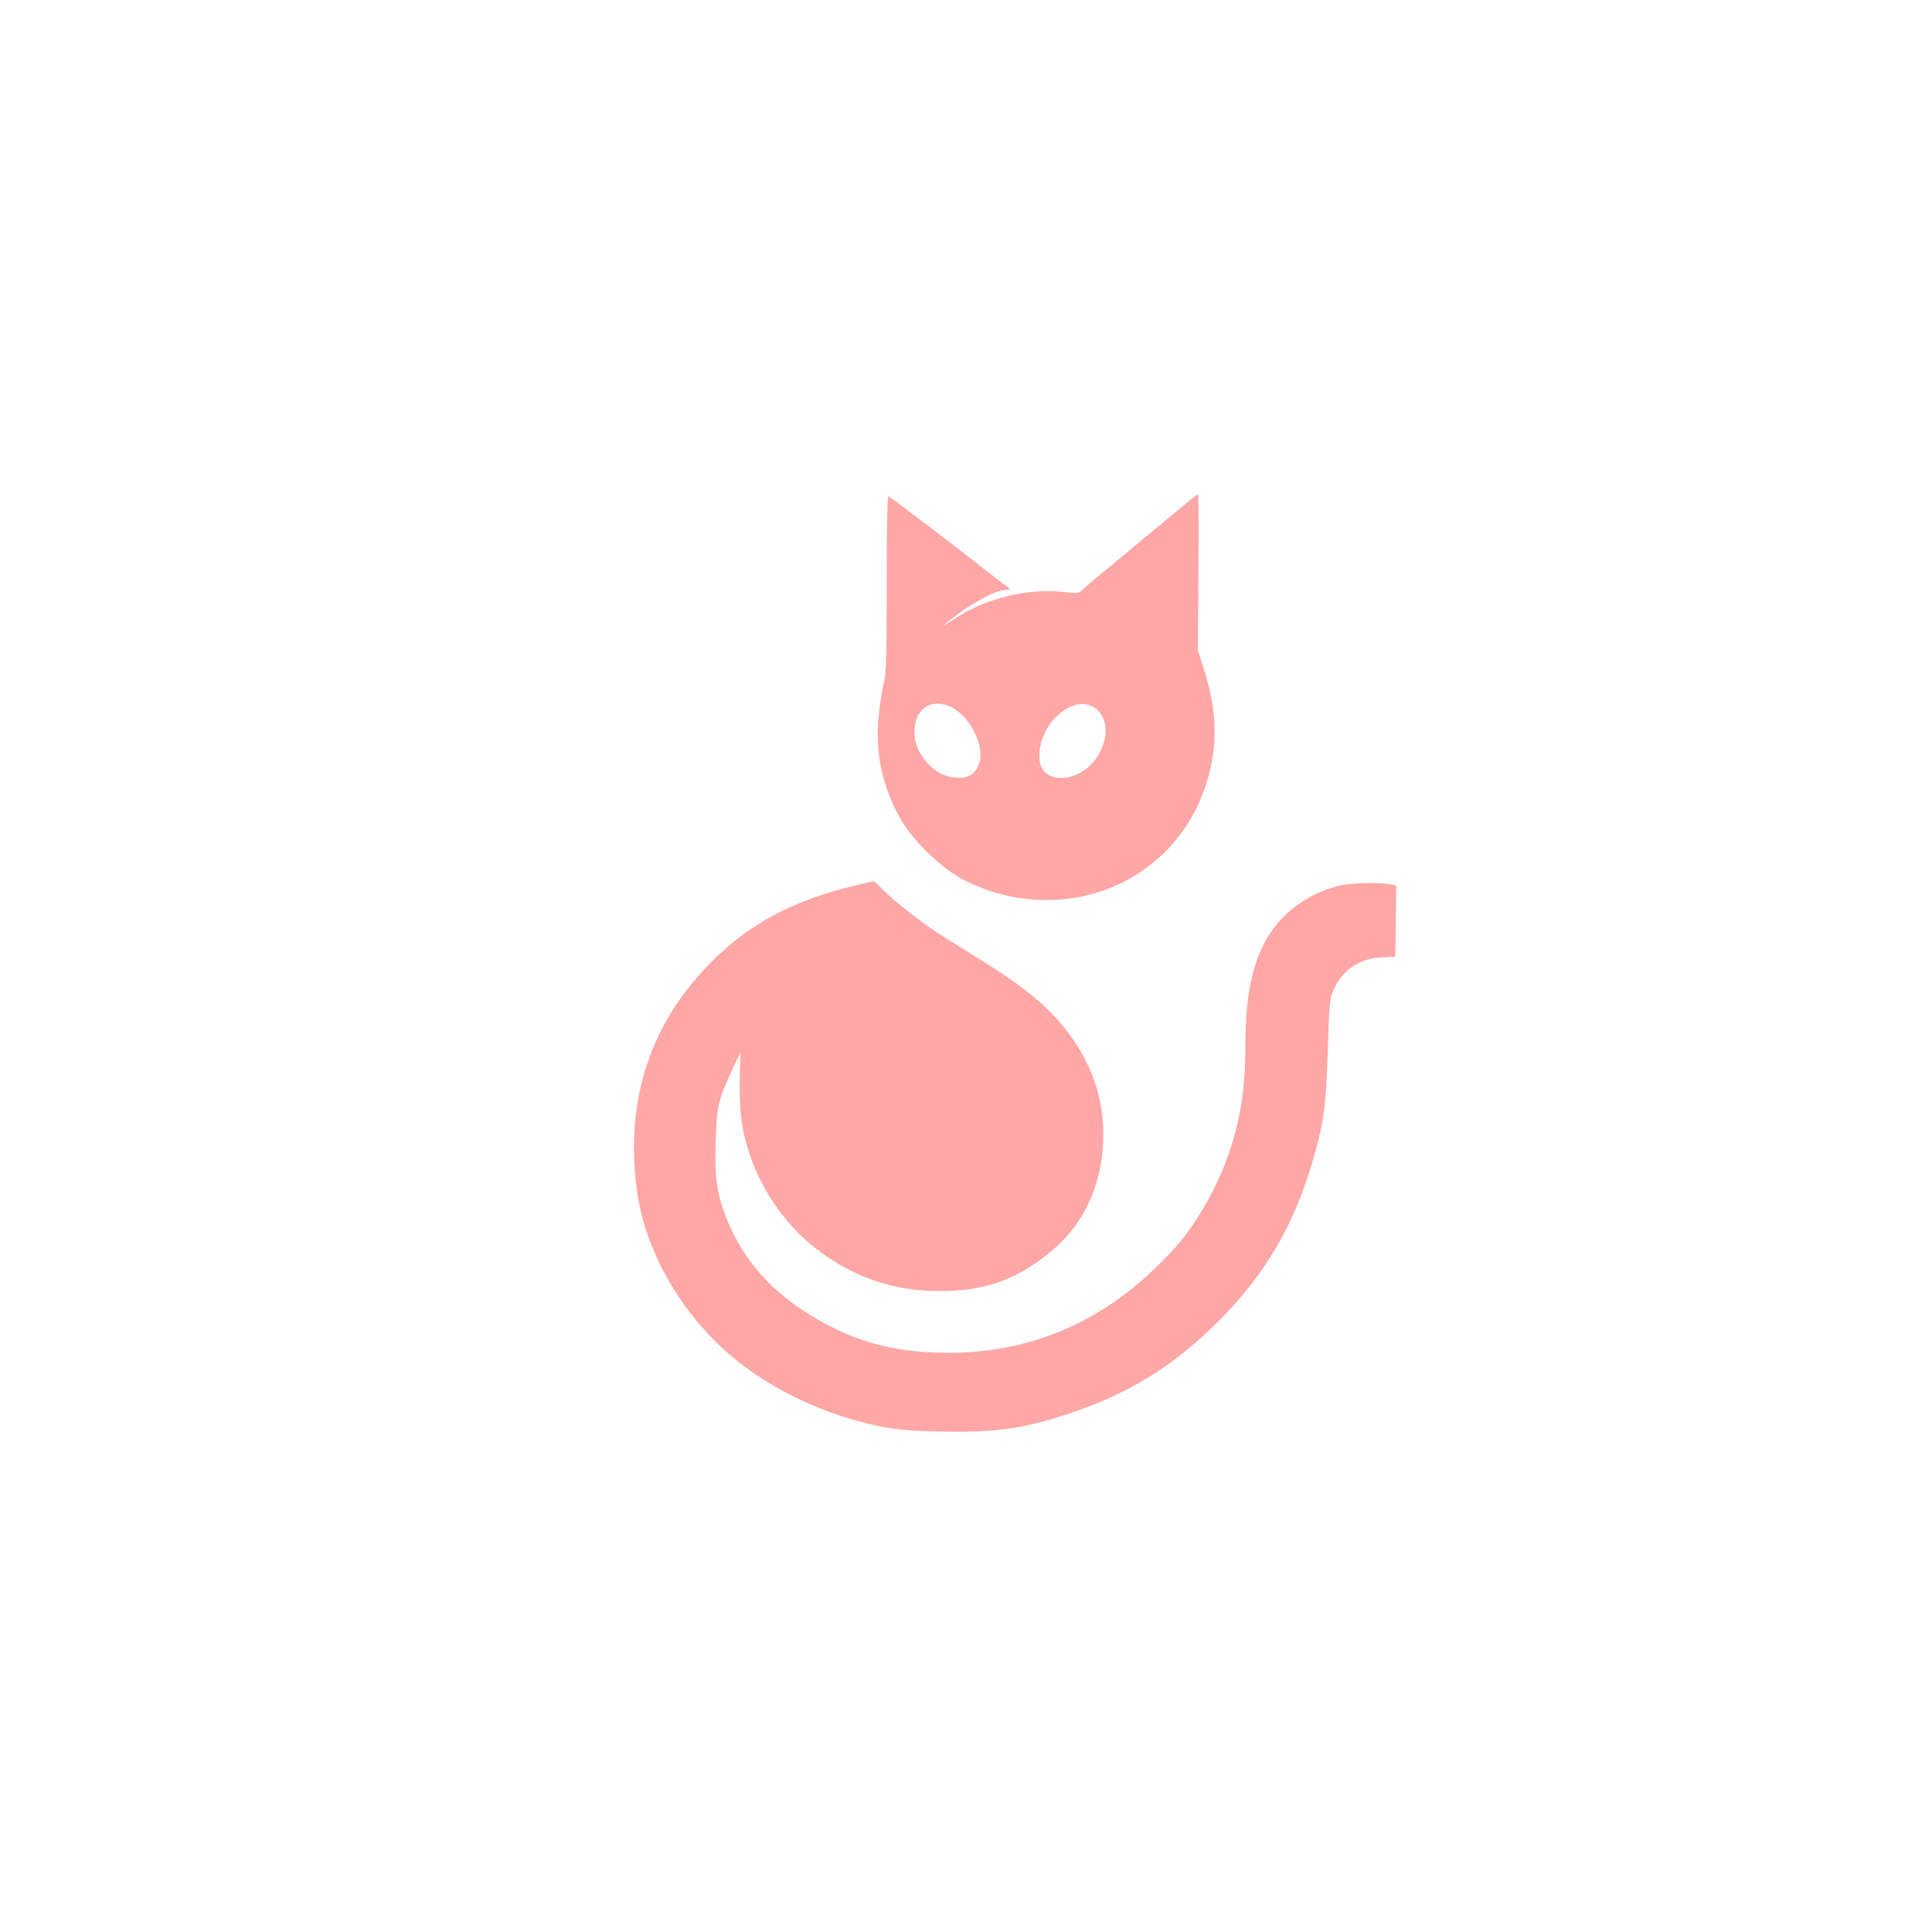
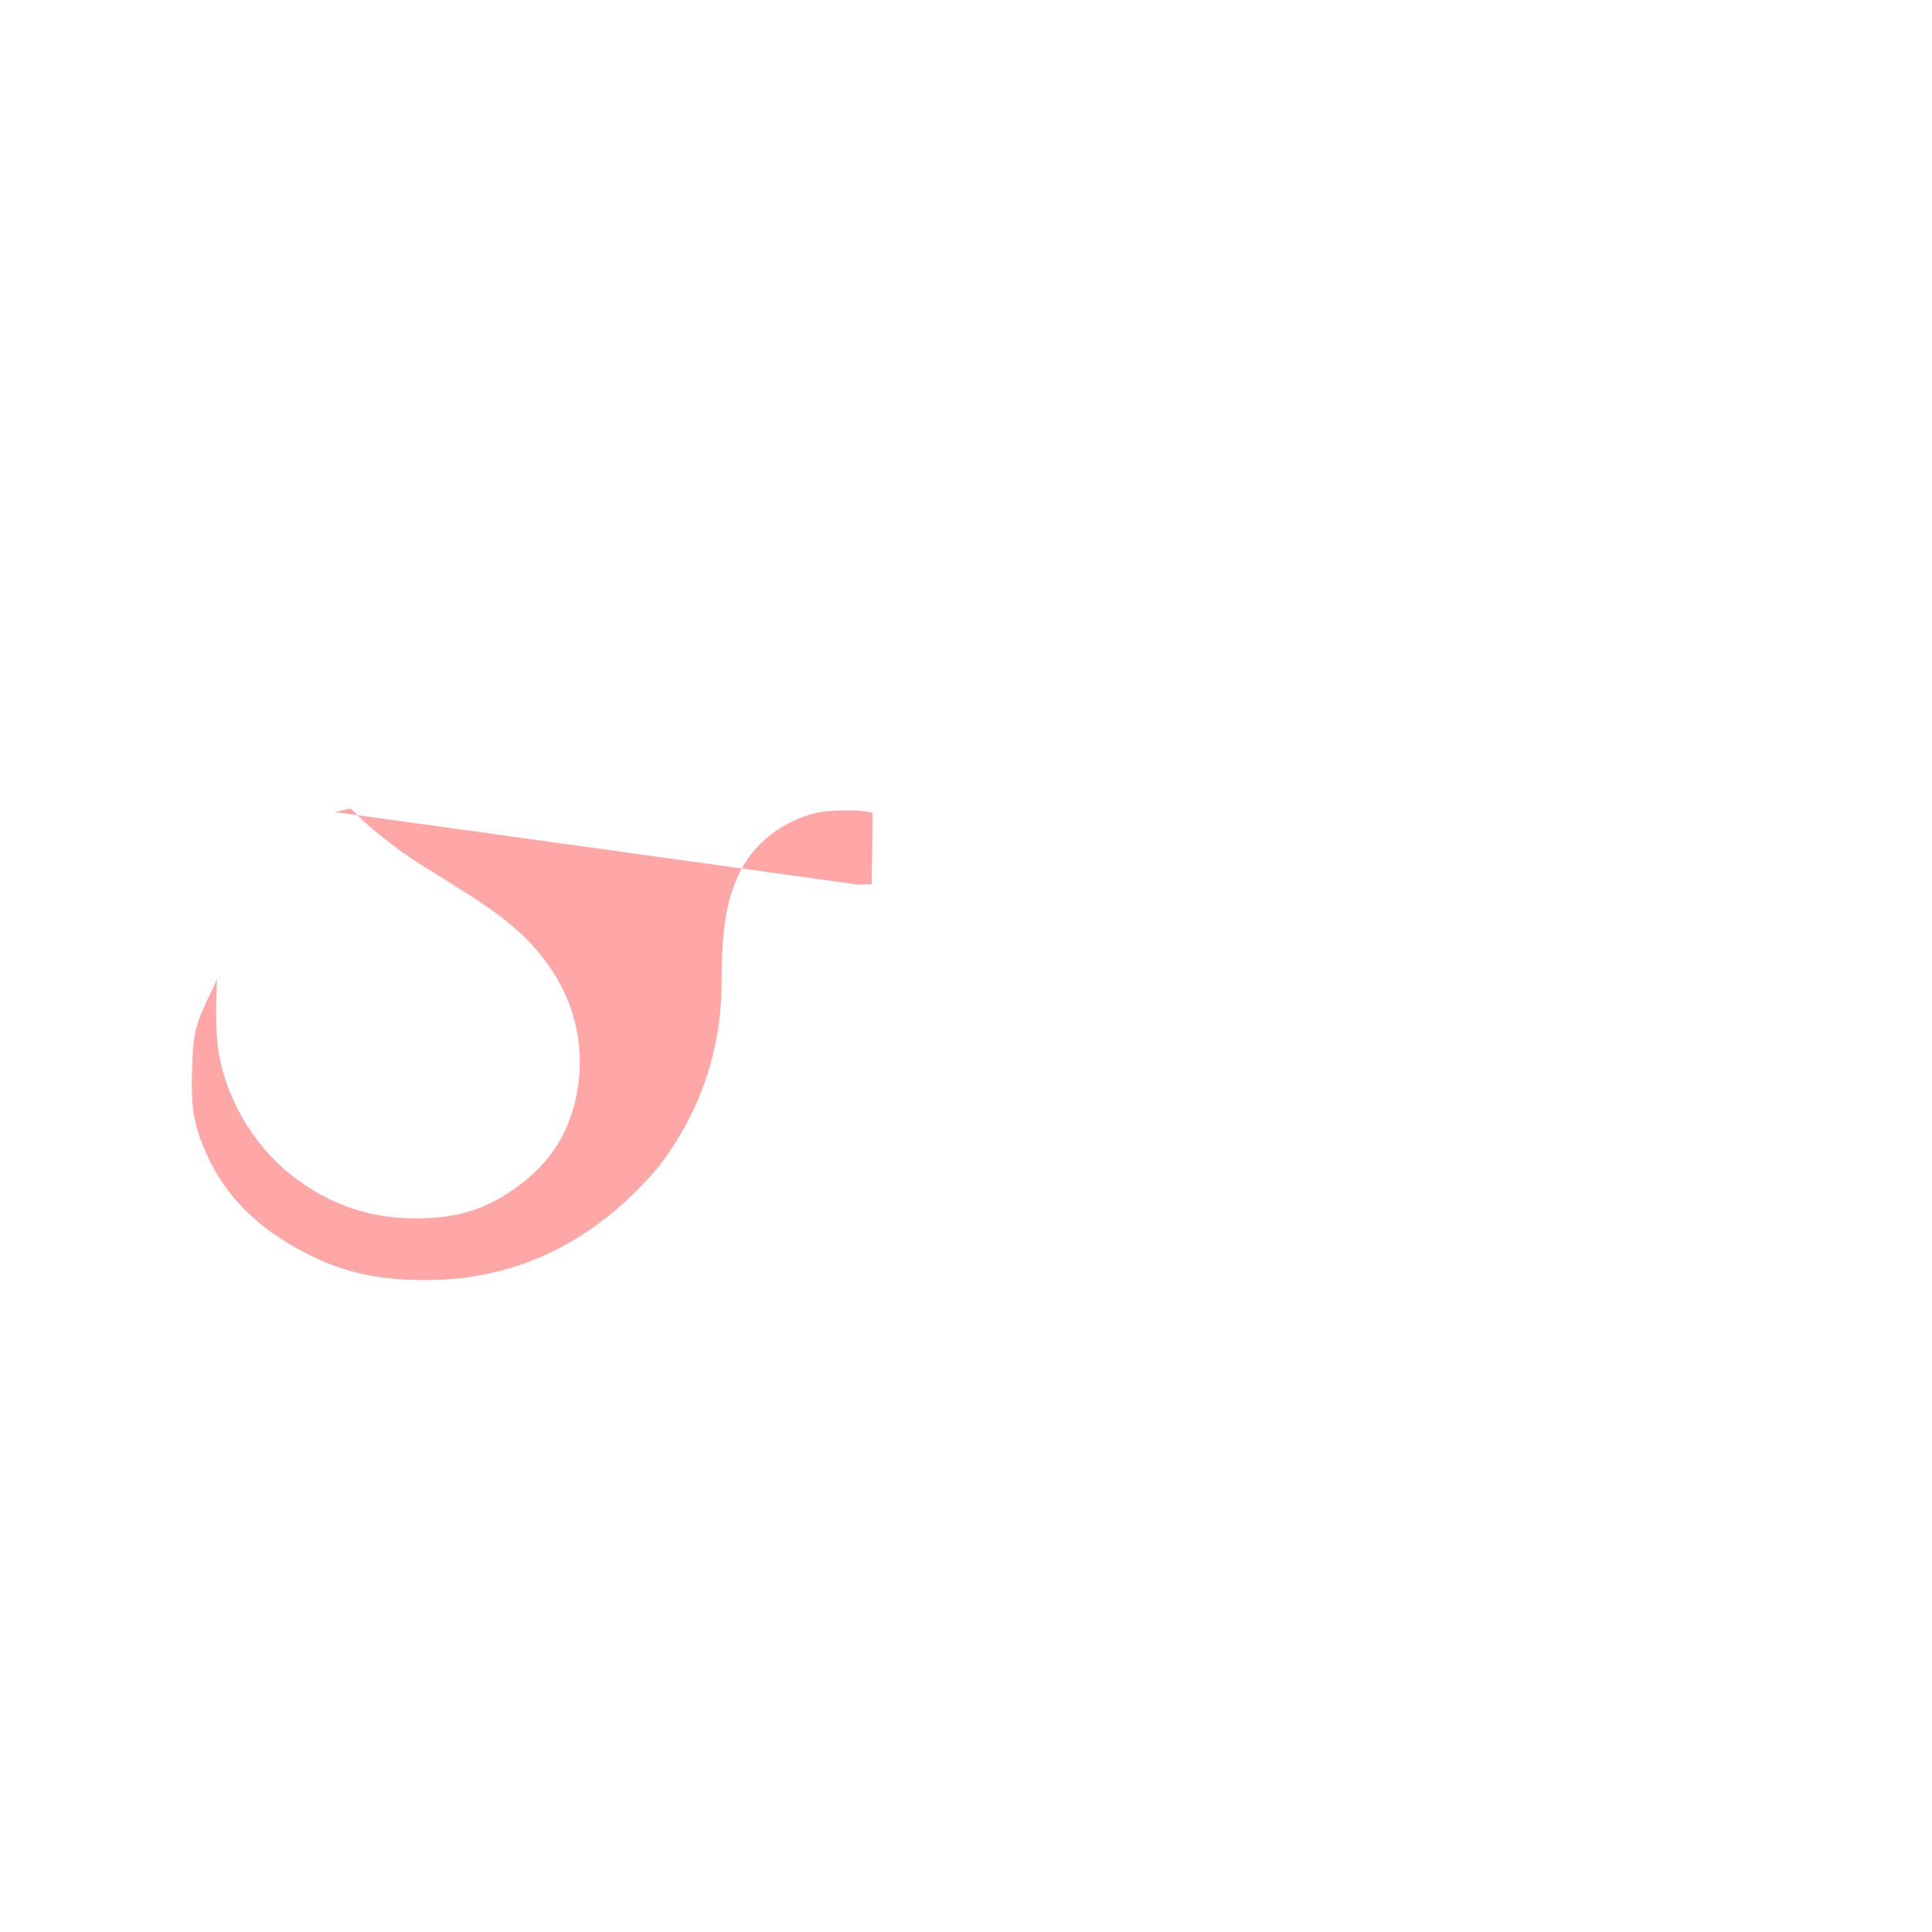
<svg xmlns="http://www.w3.org/2000/svg" version="1.0" width="1024pt" height="1024pt" viewBox="0 0 1024 1024" preserveAspectRatio="xMidYMid meet">
  <g transform="translate(0,1024) scale(0.1,-0.1)" fill="#ffa6a6" stroke="none">
-     <path d="M6299 7582 c-25 -20 -113 -93 -195 -161 -82 -69 -198 -165 -259 -215 -60 -50 -114 -96 -120 -102 -7 -8 -31 -9 -85 -2 -183 22 -409 -31 -565 -132 -41 -27 -75 -48 -75 -46 0 2 33 28 73 58 84 65 207 129 248 130 35 1 37 8 7 27 -12 7 -60 44 -107 81 -159 126 -506 390 -513 390 -5 0 -8 -209 -8 -465 0 -387 -3 -474 -15 -522 -9 -32 -21 -109 -27 -171 -21 -197 16 -376 113 -549 65 -117 216 -263 334 -325 243 -127 534 -143 780 -44 263 106 453 326 524 606 45 177 38 343 -25 543 l-35 111 3 413 c2 227 1 413 -2 413 -3 0 -26 -17 -51 -38z m-1265 -1086 c101 -42 187 -207 157 -299 -19 -56 -53 -81 -110 -79 -63 1 -109 21 -154 66 -54 54 -80 111 -80 176 0 120 82 180 187 136z m757 -1 c92 -48 92 -193 -1 -299 -77 -87 -206 -107 -260 -39 -43 55 -18 188 51 266 67 77 147 104 210 72z" />
-     <path d="M4550 5551 c-340 -80 -573 -202 -780 -410 -324 -325 -457 -731 -395 -1205 43 -326 234 -660 510 -891 207 -173 495 -308 780 -365 84 -17 159 -24 319 -27 282 -7 434 13 665 89 326 106 565 252 807 493 245 244 399 505 498 840 65 223 74 292 85 635 6 213 9 240 30 285 47 105 138 166 256 171 l70 3 3 189 2 189 -37 7 c-68 11 -208 6 -268 -9 -172 -44 -316 -154 -393 -302 -74 -143 -102 -302 -102 -588 0 -297 -75 -572 -223 -820 -79 -132 -135 -201 -259 -321 -308 -295 -673 -444 -1088 -444 -233 0 -413 37 -588 120 -297 142 -488 333 -591 592 -51 128 -64 217 -58 401 5 187 16 235 85 381 l47 98 -4 -133 c-2 -74 2 -174 9 -224 34 -256 180 -512 385 -675 198 -157 415 -233 665 -233 225 0 386 52 556 182 193 145 299 353 311 606 12 247 -78 477 -263 674 -85 90 -204 181 -389 295 -60 38 -150 94 -200 125 -98 61 -257 185 -320 250 -21 23 -42 41 -45 40 -3 0 -39 -9 -80 -18z" />
+     <path d="M4550 5551 l70 3 3 189 2 189 -37 7 c-68 11 -208 6 -268 -9 -172 -44 -316 -154 -393 -302 -74 -143 -102 -302 -102 -588 0 -297 -75 -572 -223 -820 -79 -132 -135 -201 -259 -321 -308 -295 -673 -444 -1088 -444 -233 0 -413 37 -588 120 -297 142 -488 333 -591 592 -51 128 -64 217 -58 401 5 187 16 235 85 381 l47 98 -4 -133 c-2 -74 2 -174 9 -224 34 -256 180 -512 385 -675 198 -157 415 -233 665 -233 225 0 386 52 556 182 193 145 299 353 311 606 12 247 -78 477 -263 674 -85 90 -204 181 -389 295 -60 38 -150 94 -200 125 -98 61 -257 185 -320 250 -21 23 -42 41 -45 40 -3 0 -39 -9 -80 -18z" />
  </g>
</svg>